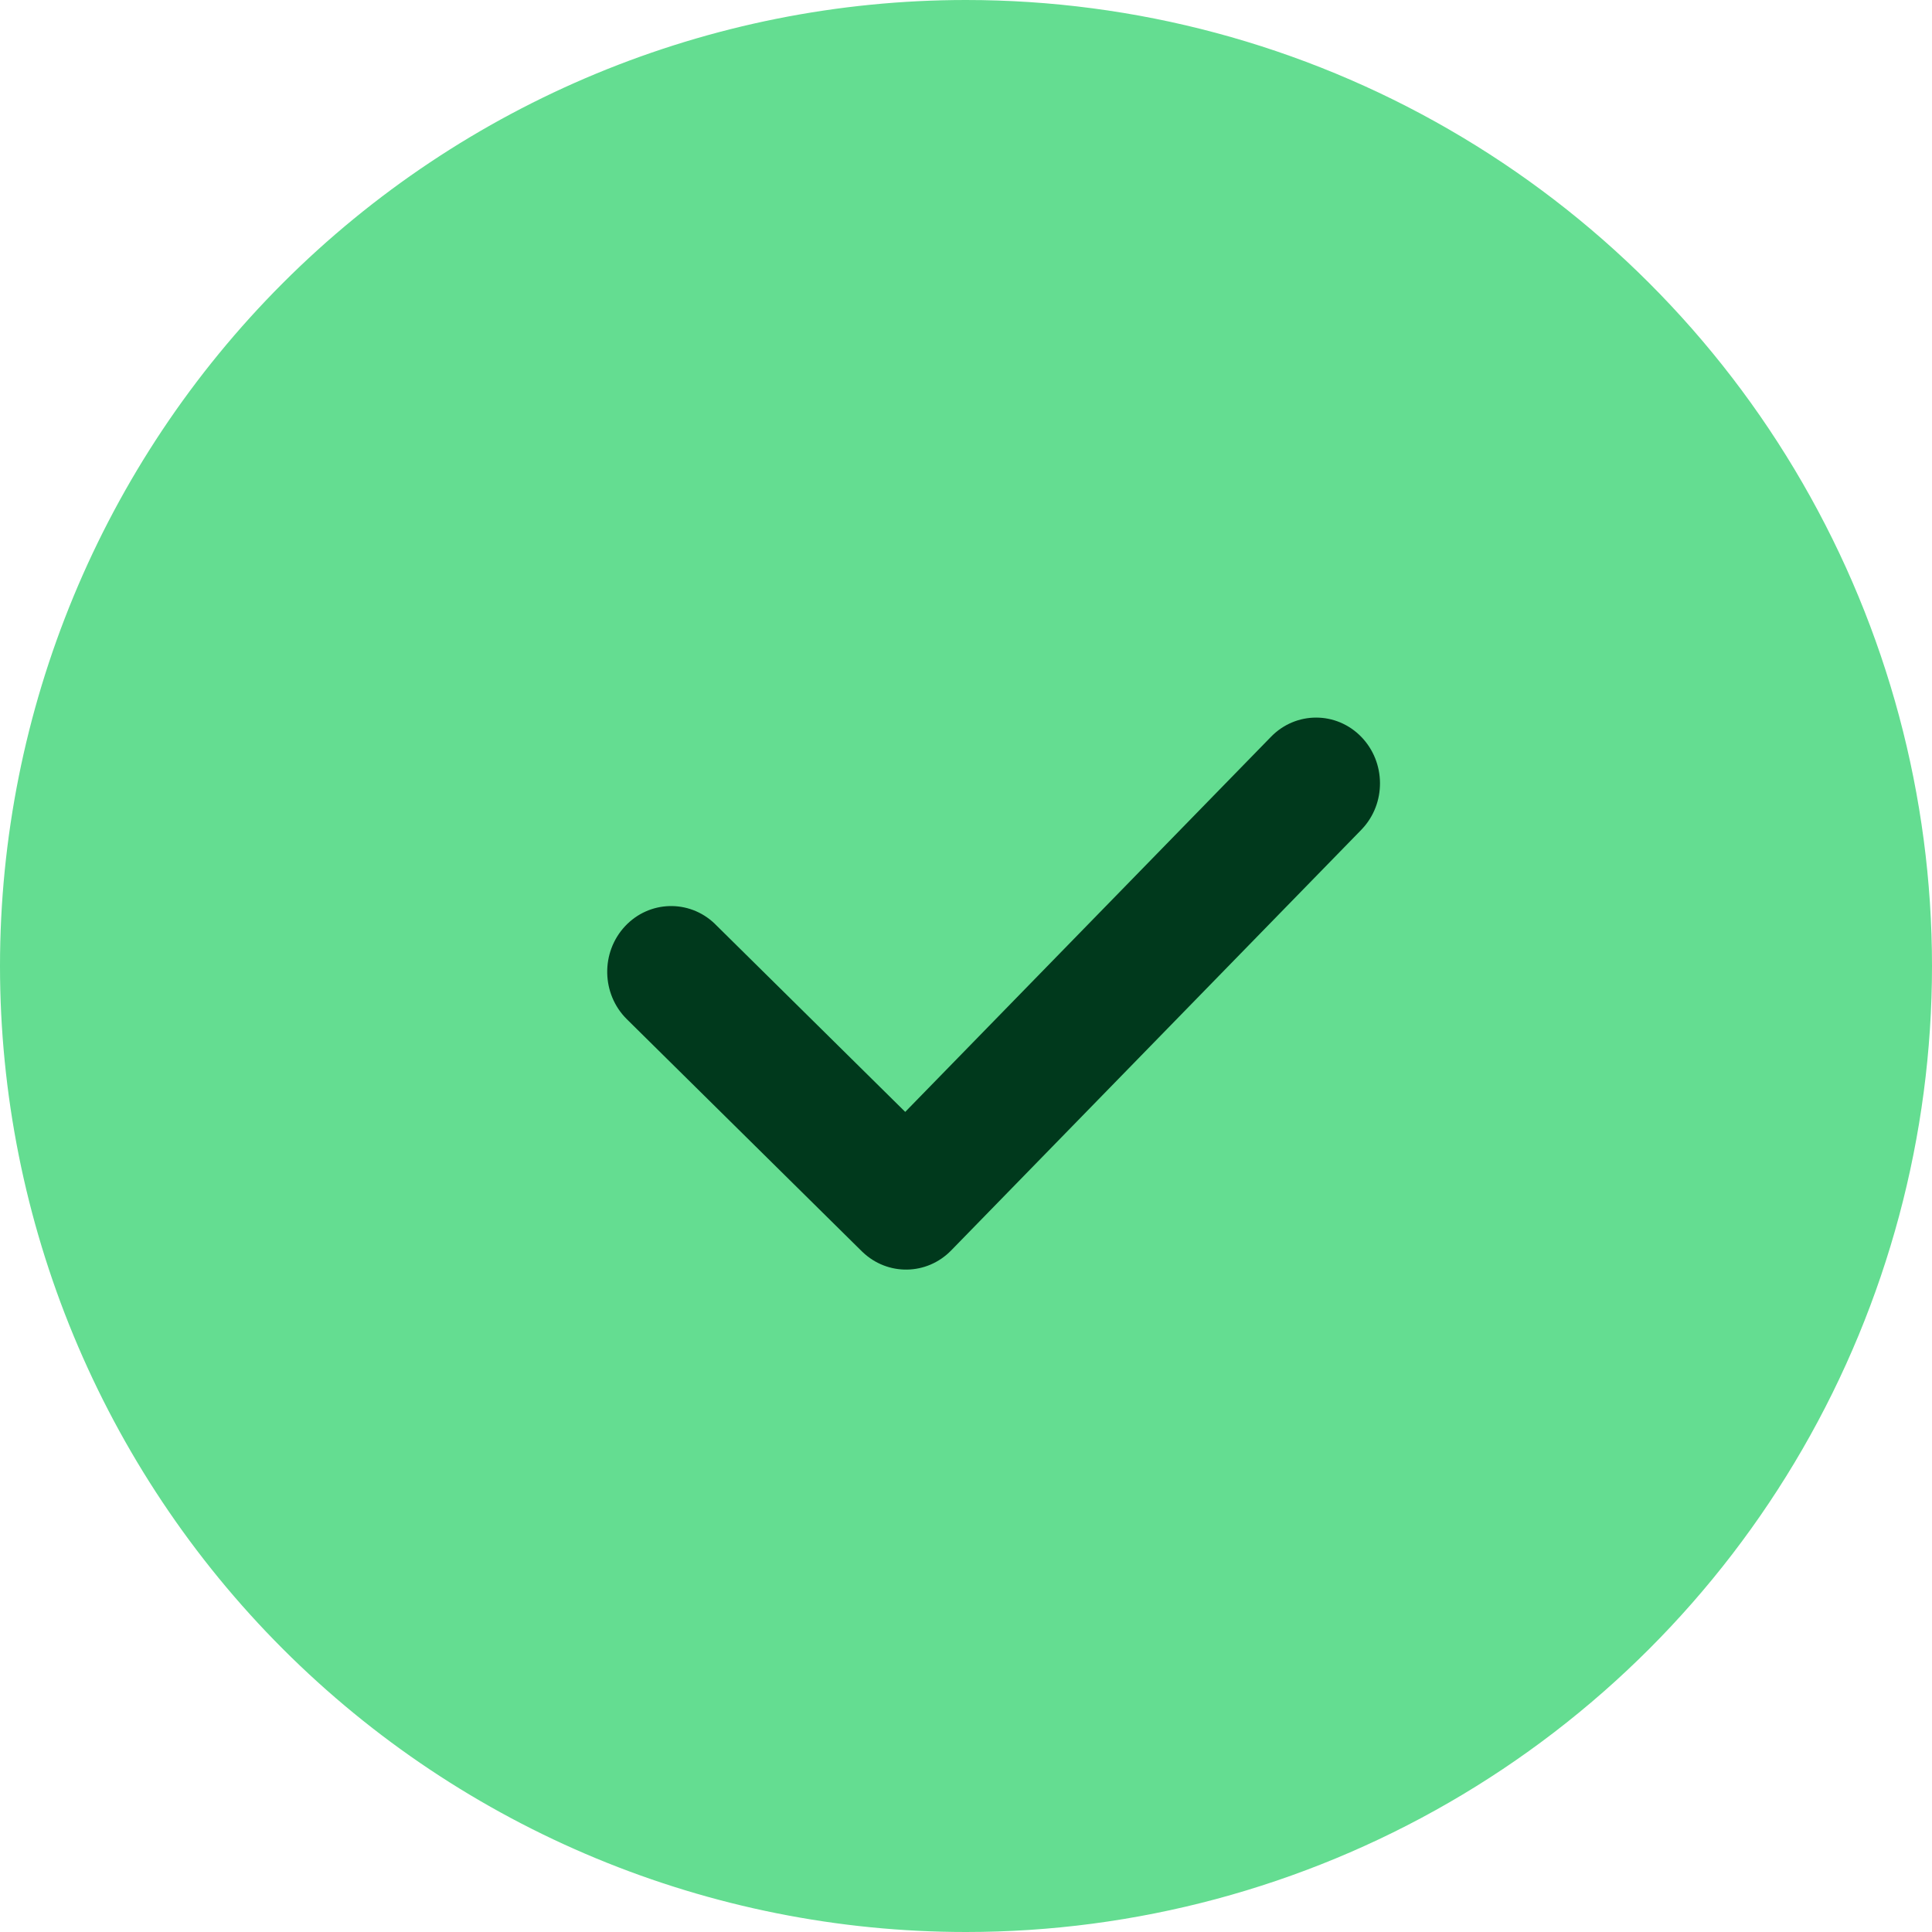
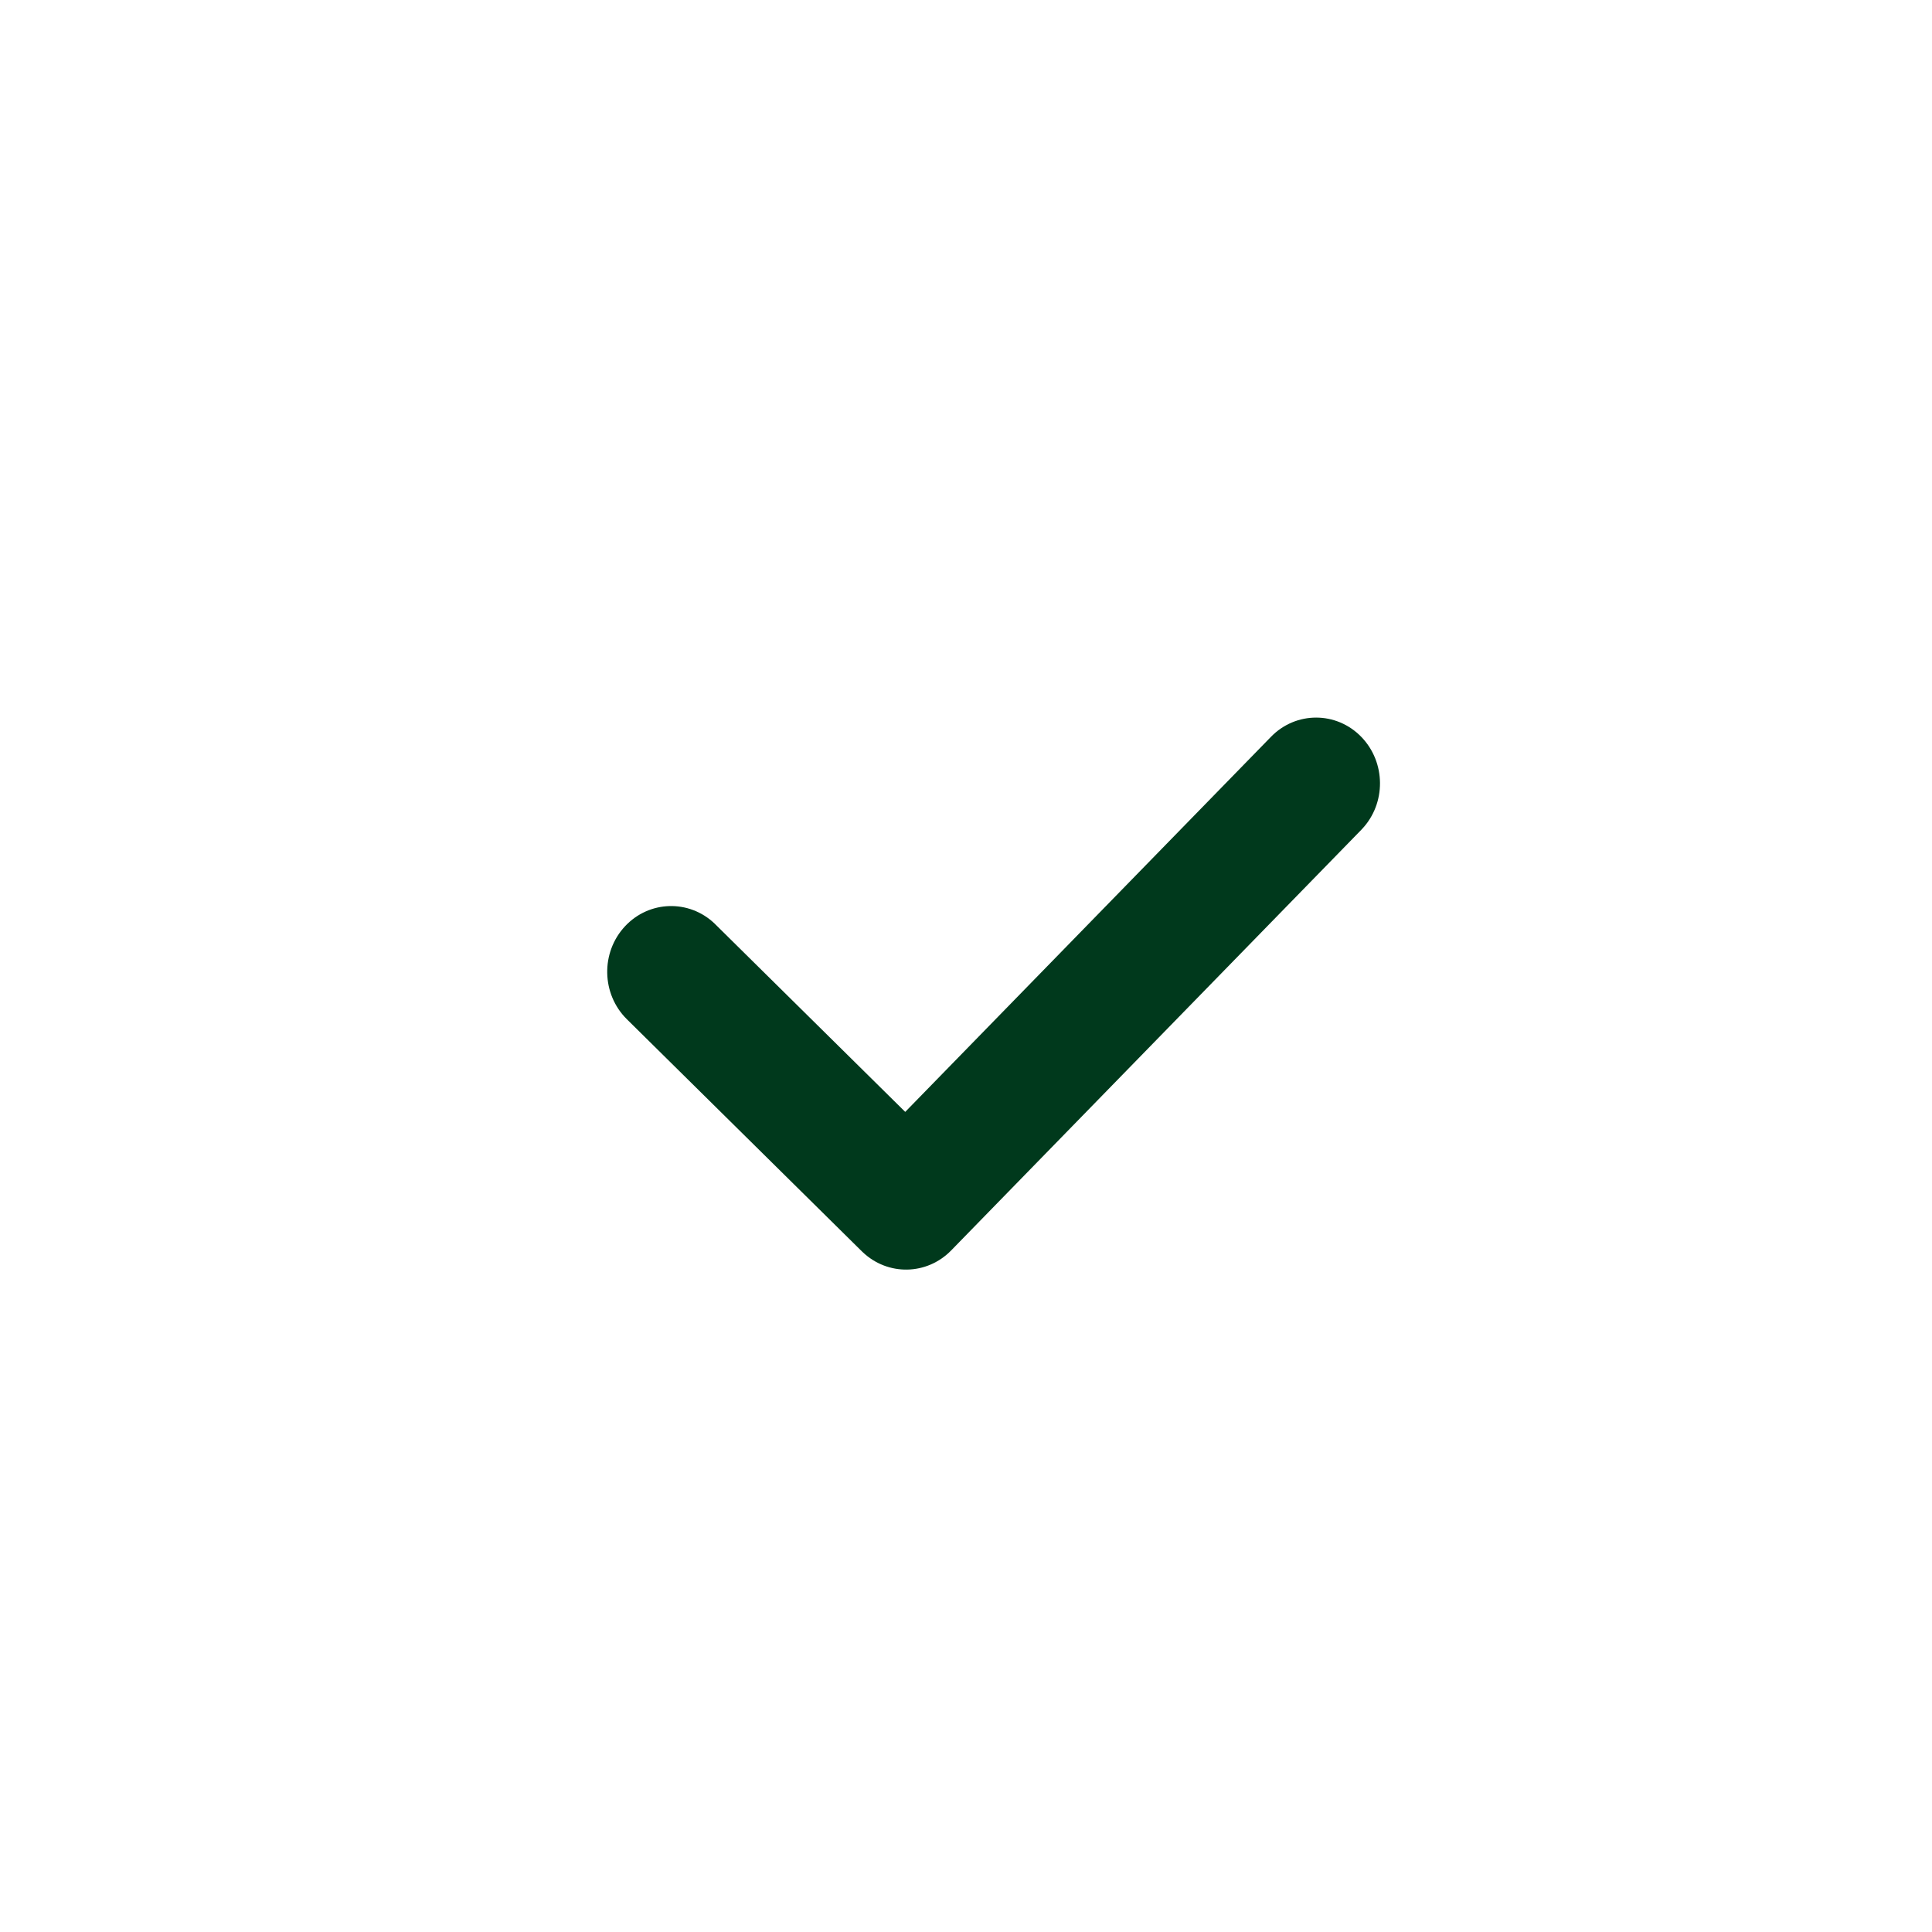
<svg xmlns="http://www.w3.org/2000/svg" width="35px" height="35px" viewBox="0 0 35 35" version="1.1">
  <title>Tick green light</title>
  <g id="Tick-green-light" stroke="none" stroke-width="1" fill="none" fill-rule="evenodd">
-     <path d="M17.5,0 C20.571,0 23.59,0.808 26.25,2.345 C28.91,3.88 31.12,6.09 32.655,8.75 C34.191,11.41 35,14.429 35,17.5 C35,20.571 34.191,23.59 32.655,26.25 C31.12,28.91 28.91,31.12 26.25,32.655 C23.59,34.191 20.571,35 17.5,35 C12.861,35 8.407,33.156 5.126,29.874 C1.845,26.593 0,22.139 0,17.5 C0,12.861 1.845,8.407 5.126,5.126 C8.407,1.845 12.861,0 17.5,0" id="path-path" fill="#64DD91" />
    <path d="M24.662,13.35 C24.211,12.884 23.477,12.883 23.025,13.348 L23.025,13.348 L16.399,20.143 L12.96,16.746 L12.945,16.731 C12.483,16.291 11.761,16.311 11.323,16.78 C10.88,17.255 10.895,18.008 11.356,18.464 L11.356,18.464 L15.612,22.668 L15.628,22.683 C16.083,23.116 16.791,23.105 17.232,22.652 L17.232,22.652 L24.66,15.034 L24.674,15.019 C25.113,14.554 25.108,13.811 24.662,13.35 Z" id="path_0" fill="#00391C" fill-rule="nonzero" />
  </g>
</svg>